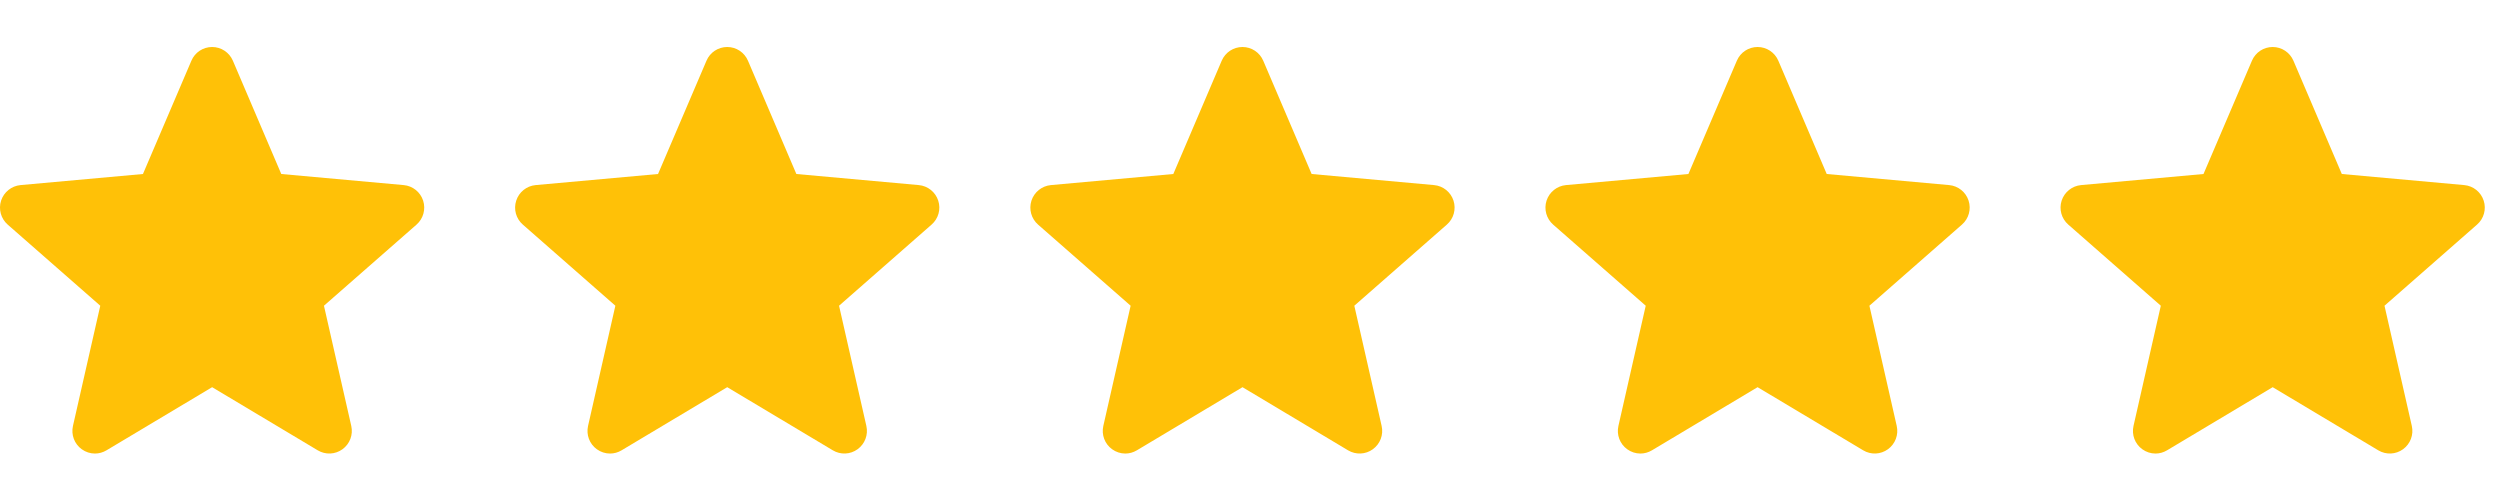
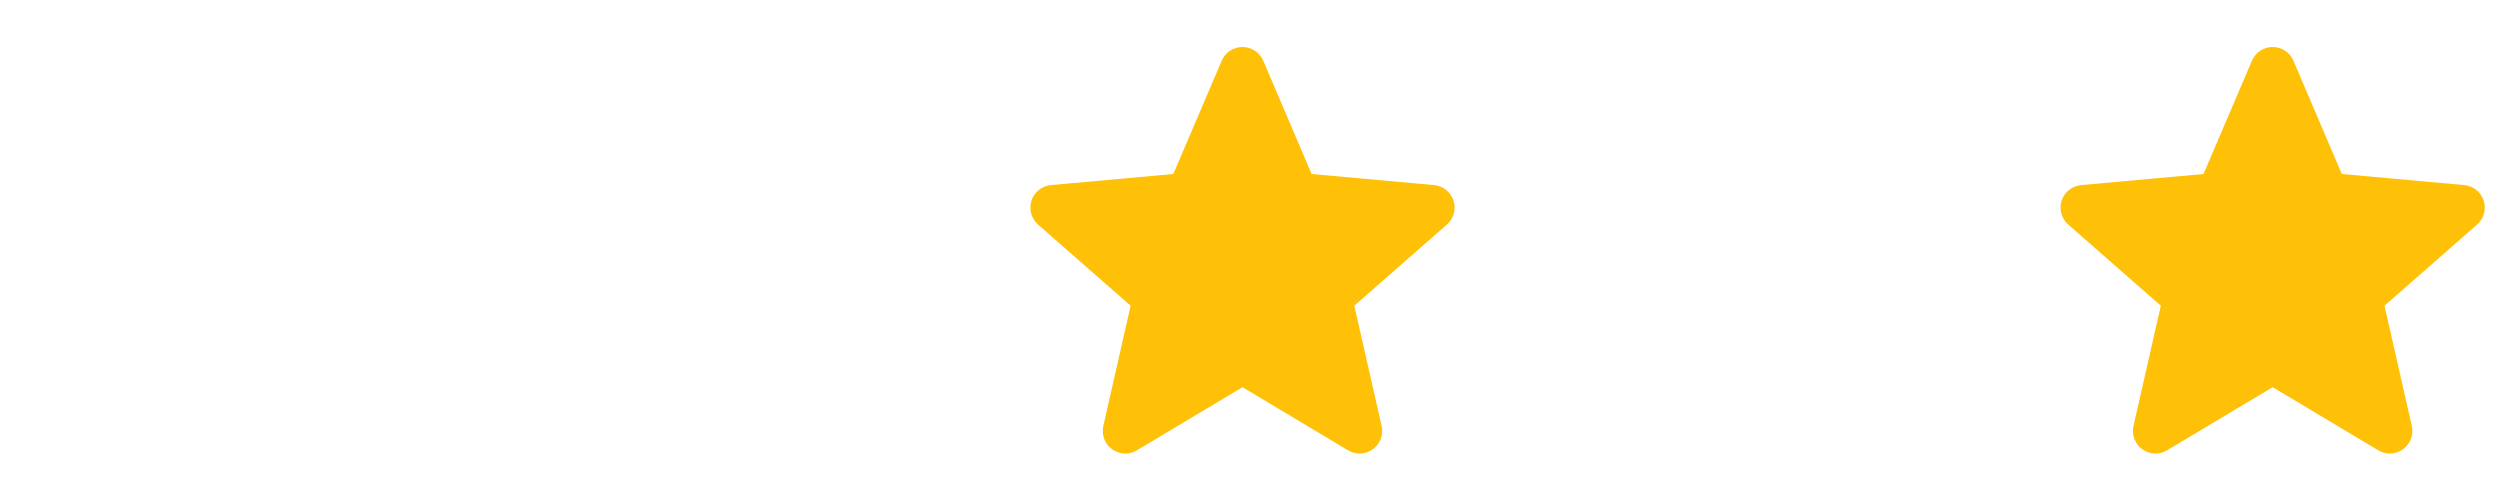
<svg xmlns="http://www.w3.org/2000/svg" width="55" height="11" viewBox="0 0 55 11" fill="none">
  <g clip-path="url(#clip0_8337_59441)">
-     <path d="M9.309 4.414C9.248 4.225 9.08 4.09 8.882 4.072L6.188 3.828L5.123 1.335C5.044 1.152 4.865 1.034 4.667 1.034C4.468 1.034 4.289 1.152 4.211 1.335L3.145 3.828L0.451 4.072C0.253 4.091 0.086 4.225 0.024 4.414C-0.037 4.603 0.02 4.81 0.169 4.941L2.206 6.726L1.605 9.371C1.561 9.566 1.637 9.767 1.798 9.883C1.885 9.946 1.986 9.978 2.089 9.978C2.177 9.978 2.264 9.954 2.343 9.907L4.667 8.518L6.99 9.907C7.16 10.009 7.374 10 7.535 9.883C7.696 9.766 7.772 9.565 7.728 9.371L7.127 6.726L9.164 4.941C9.313 4.81 9.37 4.603 9.309 4.414Z" fill="#FFC107" />
-   </g>
+     </g>
  <g clip-path="url(#clip1_8337_59441)">
-     <path d="M20.641 4.414C20.58 4.225 20.412 4.09 20.214 4.072L17.52 3.828L16.455 1.335C16.376 1.152 16.198 1.034 15.999 1.034C15.8 1.034 15.621 1.152 15.543 1.335L14.477 3.828L11.783 4.072C11.585 4.091 11.418 4.225 11.357 4.414C11.295 4.603 11.352 4.81 11.502 4.941L13.538 6.726L12.937 9.371C12.893 9.566 12.969 9.767 13.13 9.883C13.217 9.946 13.318 9.978 13.421 9.978C13.509 9.978 13.597 9.954 13.675 9.907L15.999 8.518L18.322 9.907C18.492 10.009 18.706 10 18.867 9.883C19.028 9.766 19.104 9.565 19.06 9.371L18.459 6.726L20.495 4.941C20.645 4.81 20.703 4.603 20.641 4.414Z" fill="#FFC107" />
+     <path d="M20.641 4.414C20.58 4.225 20.412 4.09 20.214 4.072L17.52 3.828L16.455 1.335C16.376 1.152 16.198 1.034 15.999 1.034C15.8 1.034 15.621 1.152 15.543 1.335L11.783 4.072C11.585 4.091 11.418 4.225 11.357 4.414C11.295 4.603 11.352 4.81 11.502 4.941L13.538 6.726L12.937 9.371C12.893 9.566 12.969 9.767 13.13 9.883C13.217 9.946 13.318 9.978 13.421 9.978C13.509 9.978 13.597 9.954 13.675 9.907L15.999 8.518L18.322 9.907C18.492 10.009 18.706 10 18.867 9.883C19.028 9.766 19.104 9.565 19.06 9.371L18.459 6.726L20.495 4.941C20.645 4.81 20.703 4.603 20.641 4.414Z" fill="#FFC107" />
  </g>
  <g clip-path="url(#clip2_8337_59441)">
    <path d="M31.977 4.414C31.916 4.225 31.748 4.09 31.55 4.072L28.856 3.828L27.791 1.335C27.712 1.152 27.533 1.034 27.335 1.034C27.136 1.034 26.957 1.152 26.878 1.335L25.813 3.828L23.119 4.072C22.921 4.091 22.754 4.225 22.692 4.414C22.631 4.603 22.688 4.81 22.837 4.941L24.874 6.726L24.273 9.371C24.229 9.566 24.305 9.767 24.466 9.883C24.553 9.946 24.654 9.978 24.757 9.978C24.845 9.978 24.932 9.954 25.011 9.907L27.335 8.518L29.657 9.907C29.828 10.009 30.042 10 30.203 9.883C30.364 9.766 30.44 9.565 30.396 9.371L29.795 6.726L31.831 4.941C31.981 4.81 32.038 4.603 31.977 4.414Z" fill="#FFC107" />
  </g>
  <g clip-path="url(#clip3_8337_59441)">
    <path d="M43.309 4.414C43.248 4.225 43.08 4.09 42.882 4.072L40.188 3.828L39.123 1.335C39.044 1.152 38.865 1.034 38.667 1.034C38.468 1.034 38.289 1.152 38.211 1.335L37.145 3.828L34.451 4.072C34.253 4.091 34.086 4.225 34.024 4.414C33.963 4.603 34.02 4.81 34.169 4.941L36.206 6.726L35.605 9.371C35.561 9.566 35.637 9.767 35.798 9.883C35.885 9.946 35.986 9.978 36.089 9.978C36.177 9.978 36.264 9.954 36.343 9.907L38.667 8.518L40.99 9.907C41.16 10.009 41.374 10 41.535 9.883C41.696 9.766 41.772 9.565 41.728 9.371L41.127 6.726L43.163 4.941C43.313 4.81 43.37 4.603 43.309 4.414Z" fill="#FFC107" />
  </g>
  <g clip-path="url(#clip4_8337_59441)">
    <path d="M54.641 4.414C54.58 4.225 54.412 4.09 54.214 4.072L51.52 3.828L50.455 1.335C50.376 1.152 50.197 1.034 49.999 1.034C49.8 1.034 49.621 1.152 49.543 1.335L48.477 3.828L45.783 4.072C45.585 4.091 45.418 4.225 45.356 4.414C45.295 4.603 45.352 4.81 45.502 4.941L47.538 6.726L46.937 9.371C46.893 9.566 46.969 9.767 47.13 9.883C47.217 9.946 47.318 9.978 47.421 9.978C47.509 9.978 47.596 9.954 47.675 9.907L49.999 8.518L52.322 9.907C52.492 10.009 52.706 10 52.867 9.883C53.028 9.766 53.104 9.565 53.06 9.371L52.459 6.726L54.495 4.941C54.645 4.81 54.703 4.603 54.641 4.414Z" fill="#FFC107" />
  </g>
  <defs>
    <clipPath id="clip0_8337_59441">
      <rect width="9.333" height="9.333" fill="white" transform="translate(0 0.833)" />
    </clipPath>
    <clipPath id="clip1_8337_59441">
-       <rect width="9.333" height="9.333" fill="white" transform="translate(11.332 0.833)" />
-     </clipPath>
+       </clipPath>
    <clipPath id="clip2_8337_59441">
      <rect width="9.333" height="9.333" fill="white" transform="translate(22.668 0.833)" />
    </clipPath>
    <clipPath id="clip3_8337_59441">
-       <rect width="9.333" height="9.333" fill="white" transform="translate(34 0.833)" />
-     </clipPath>
+       </clipPath>
    <clipPath id="clip4_8337_59441">
      <rect width="9.333" height="9.333" fill="white" transform="translate(45.332 0.833)" />
    </clipPath>
  </defs>
</svg>